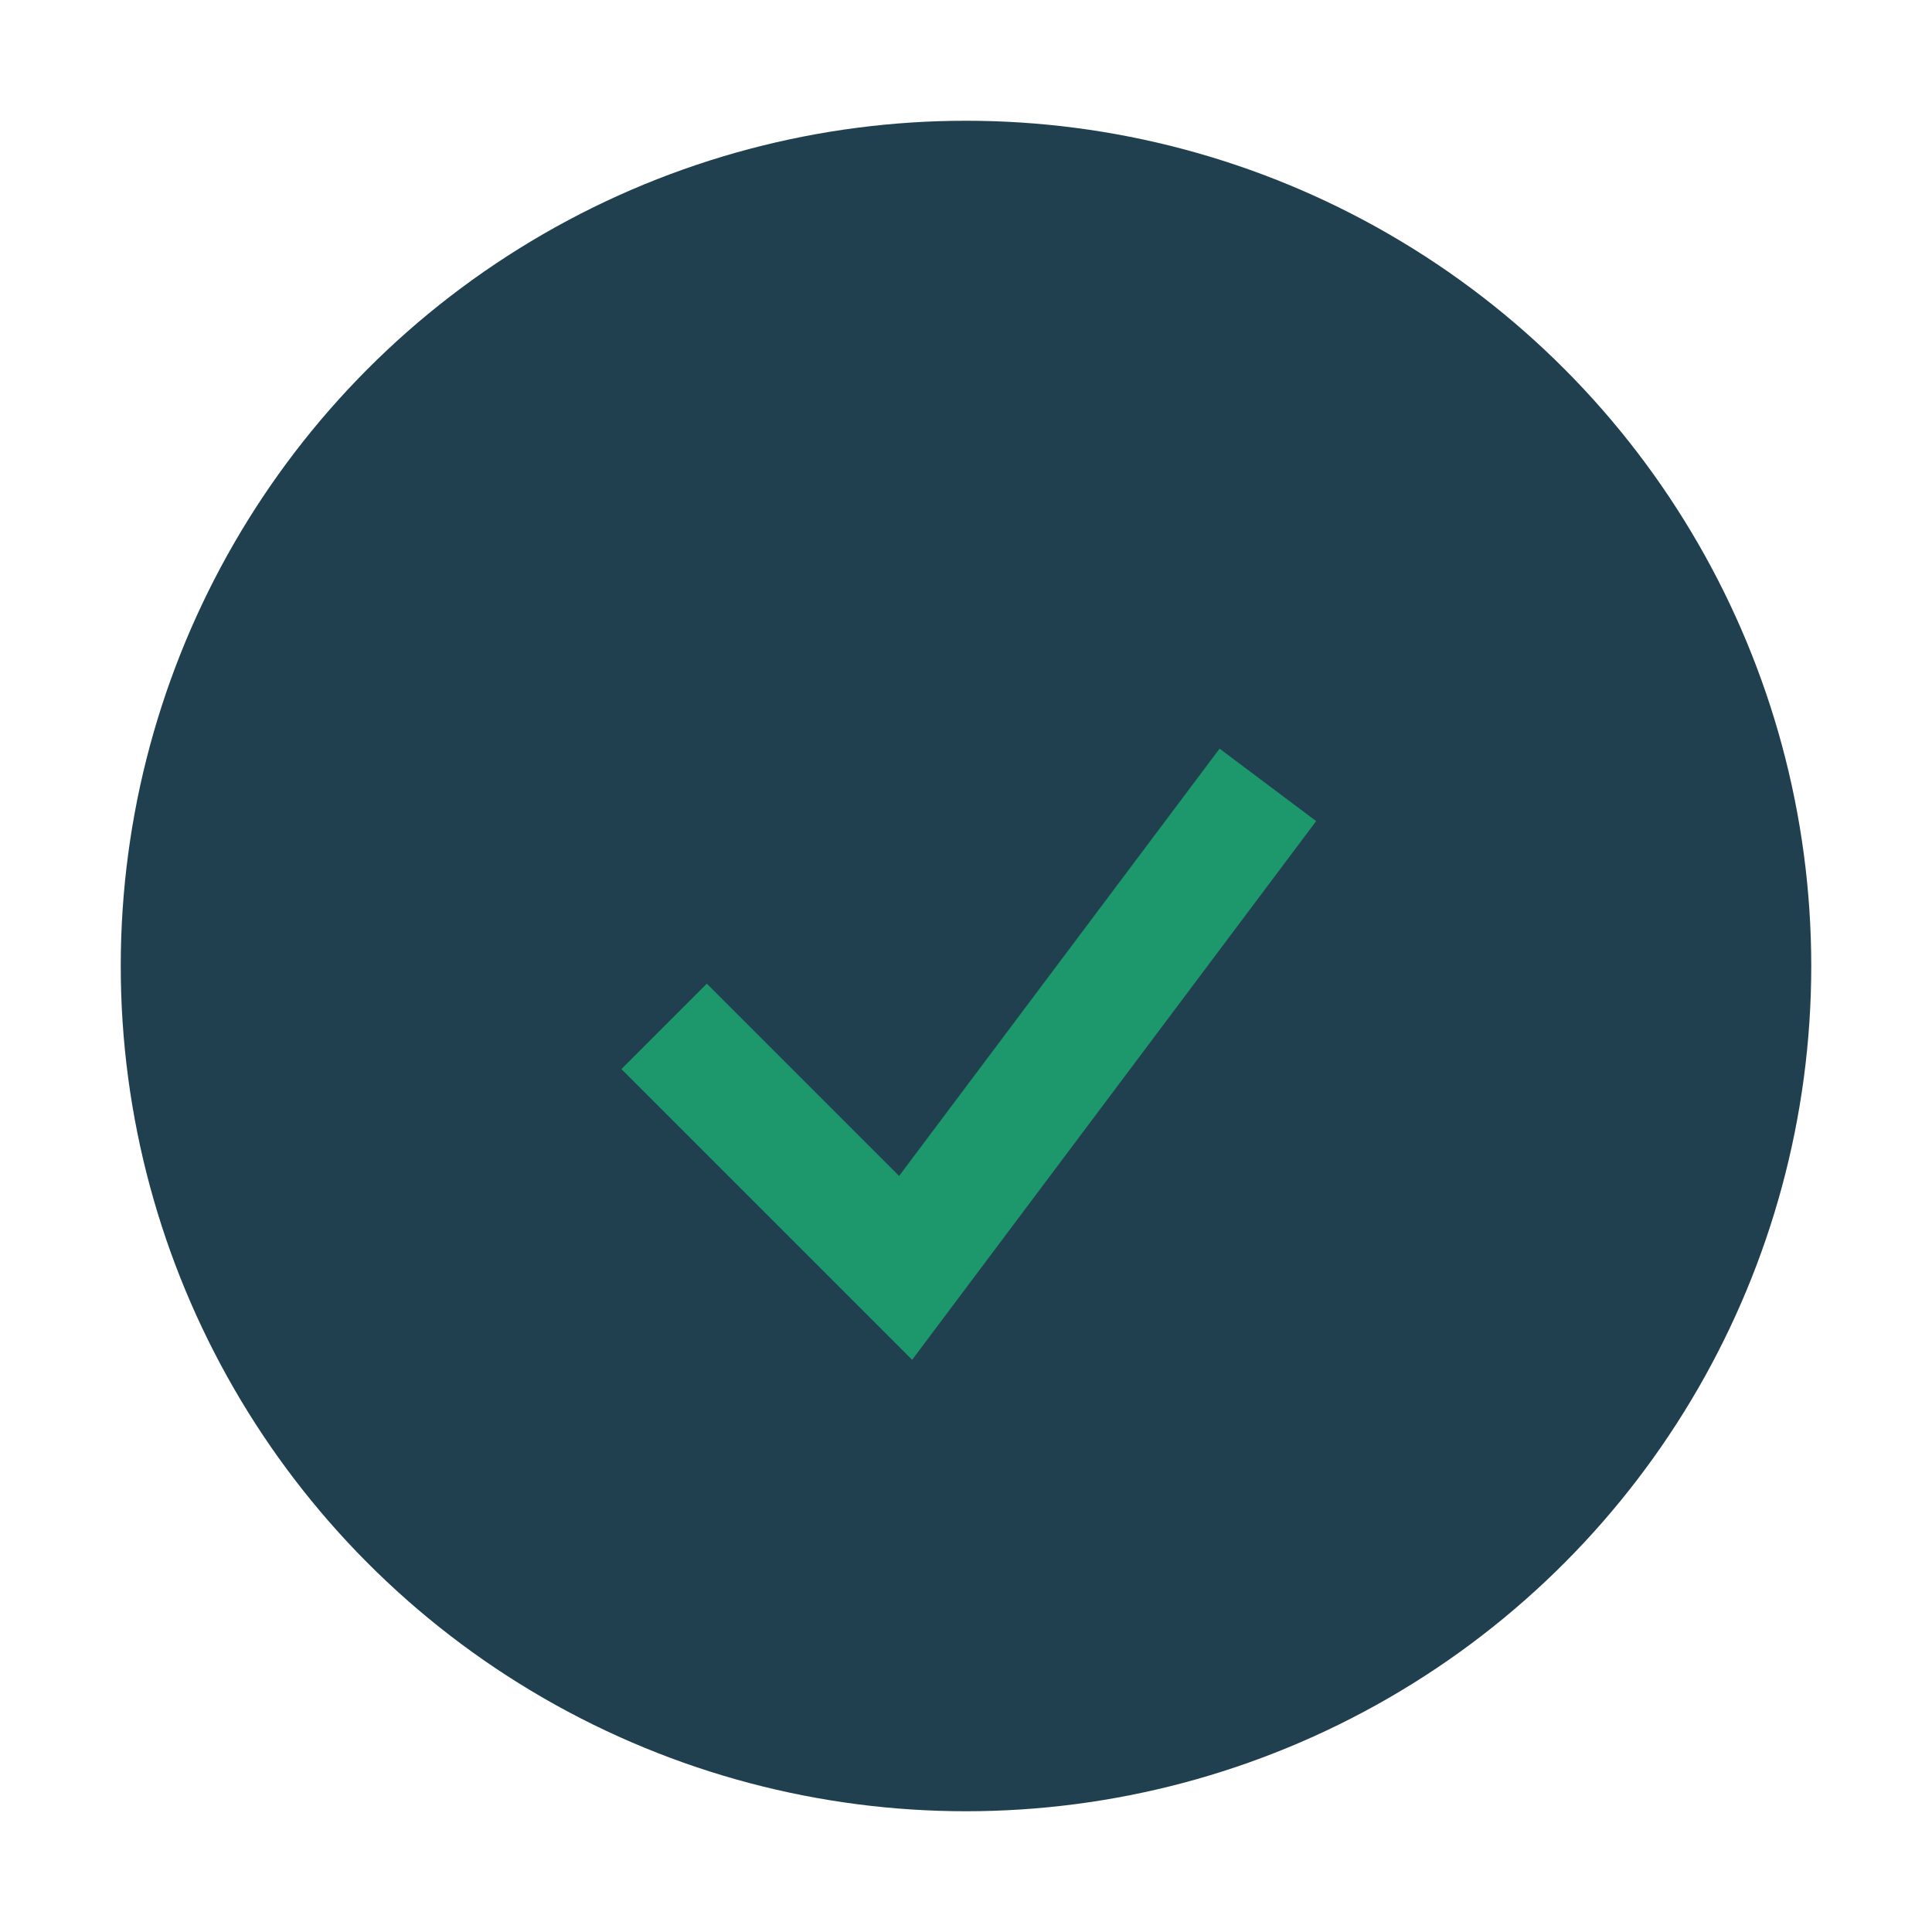
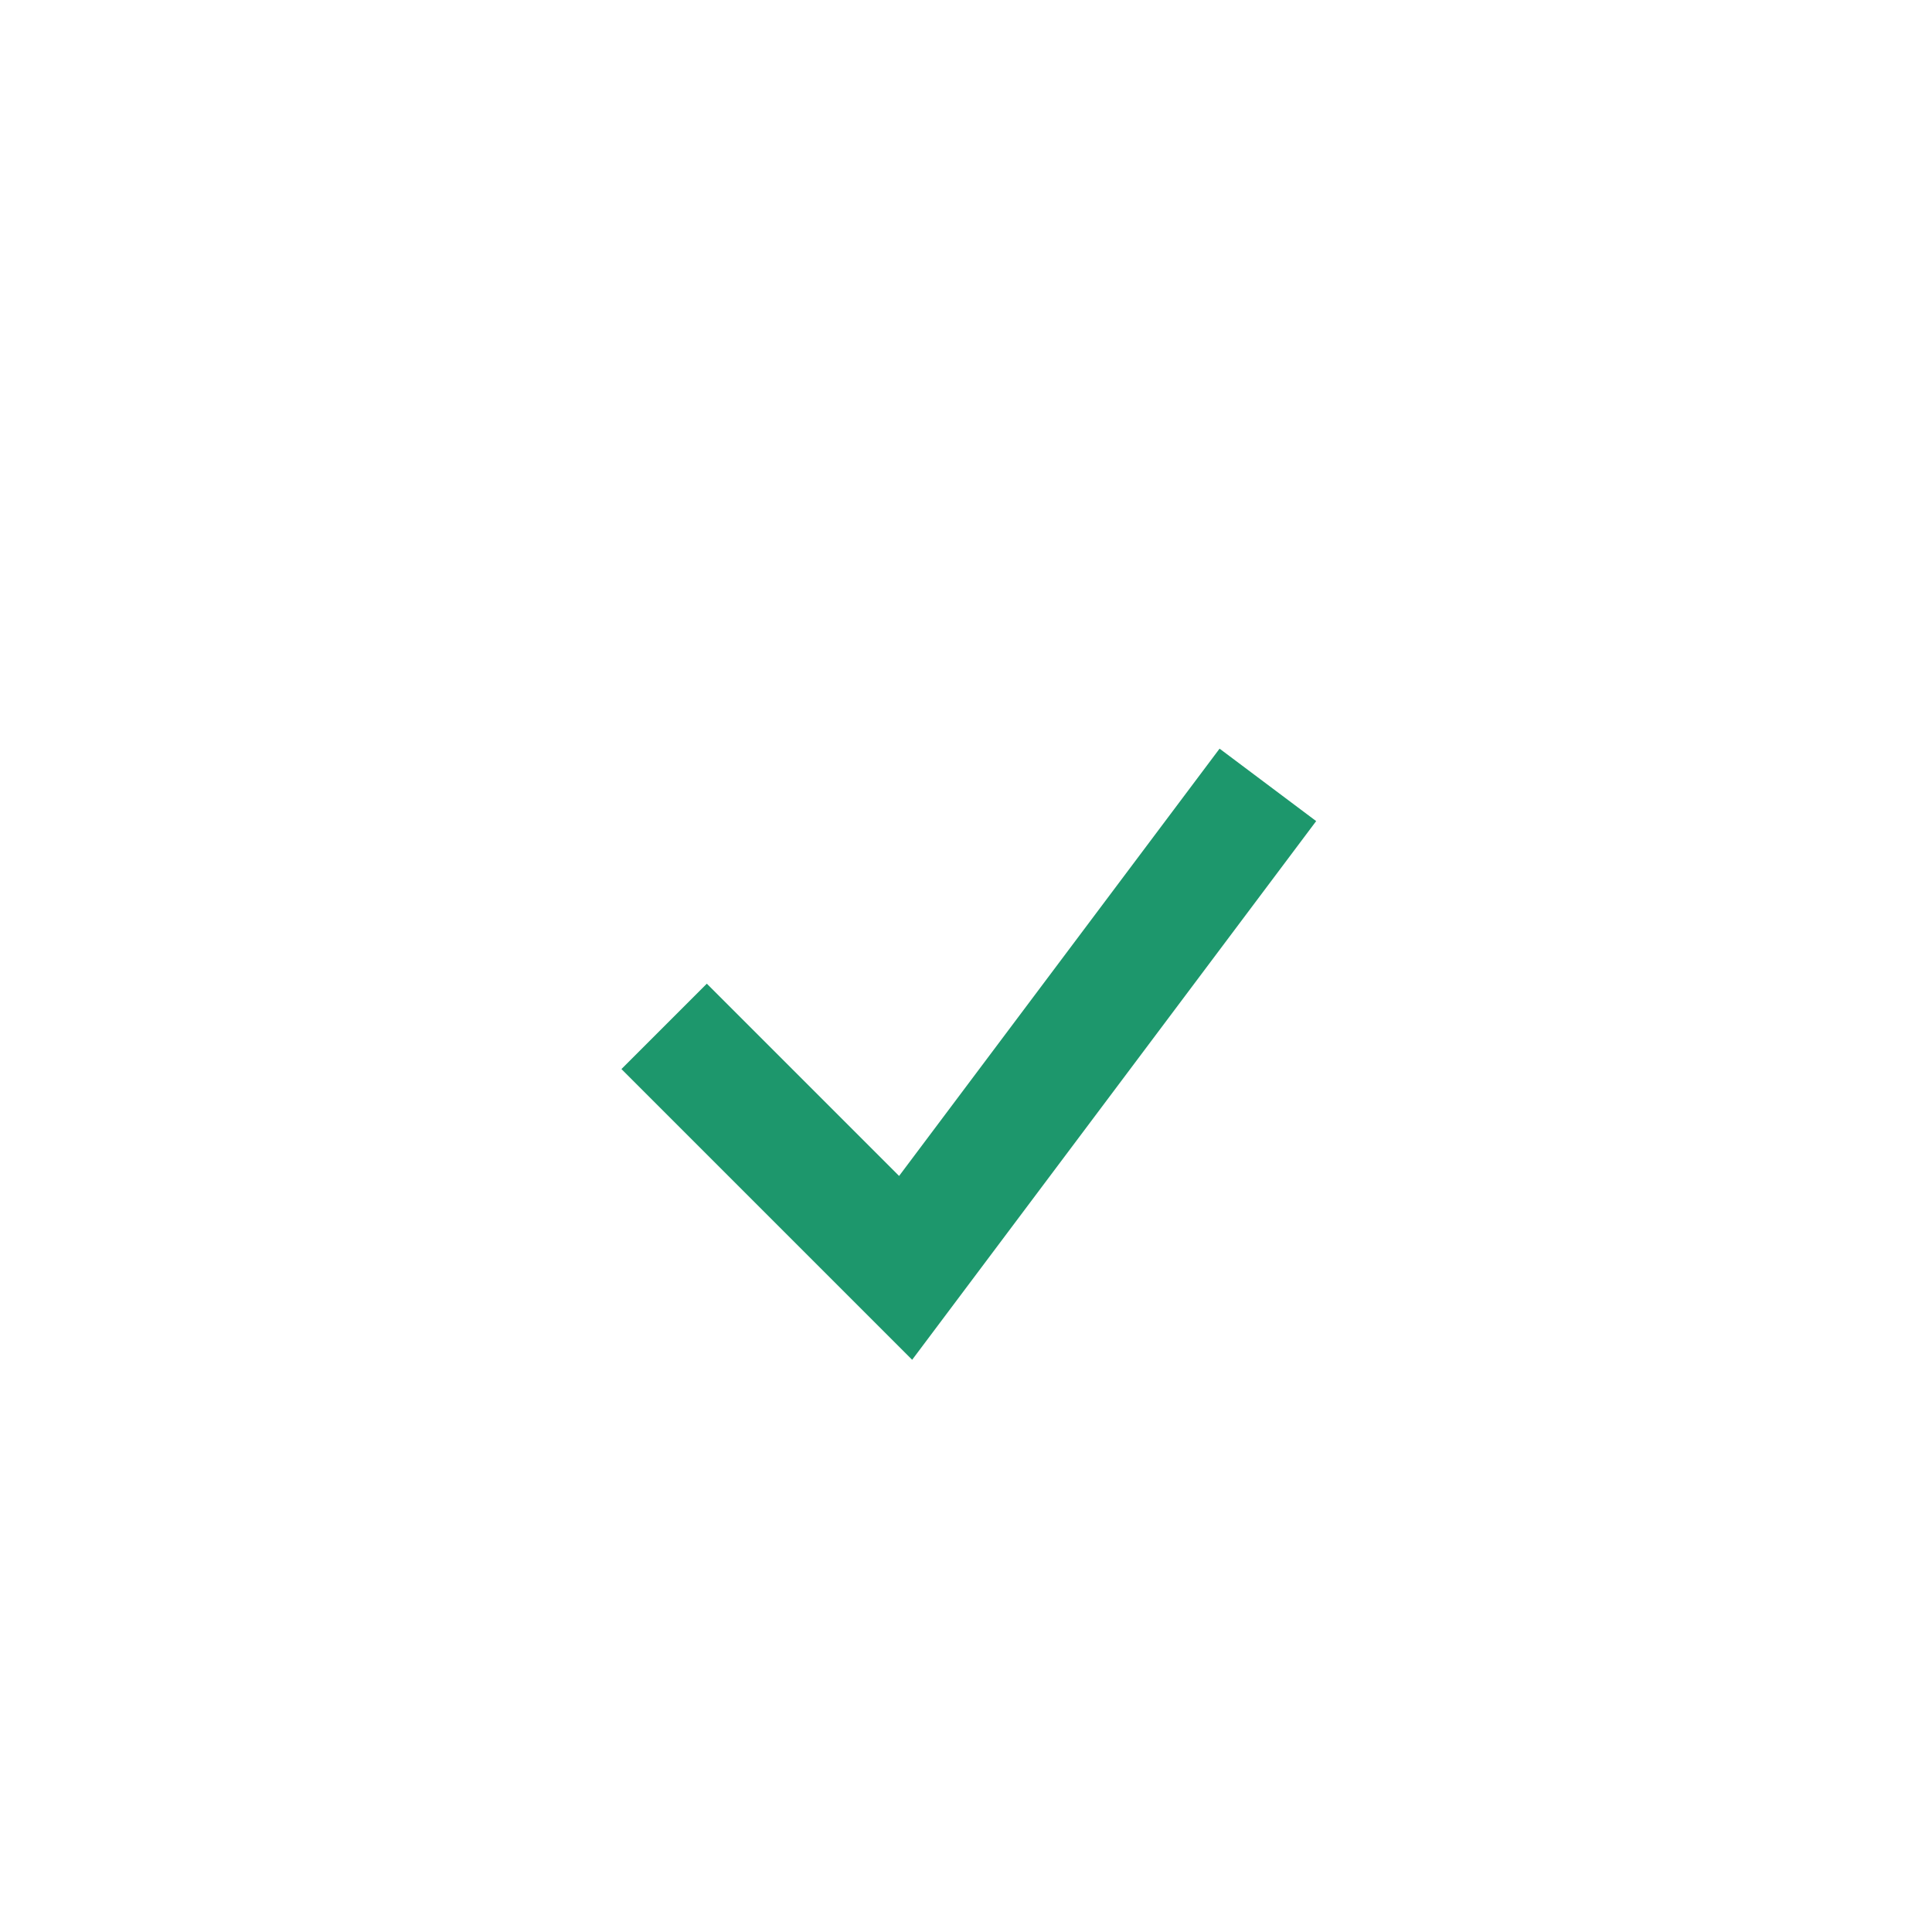
<svg xmlns="http://www.w3.org/2000/svg" width="32" height="32" viewBox="0 0 32 32">
-   <circle cx="16" cy="16" r="14" fill="#204050" />
  <path d="M11 17l4 4 6-8" stroke="#1D976C" stroke-width="2" fill="none" />
</svg>